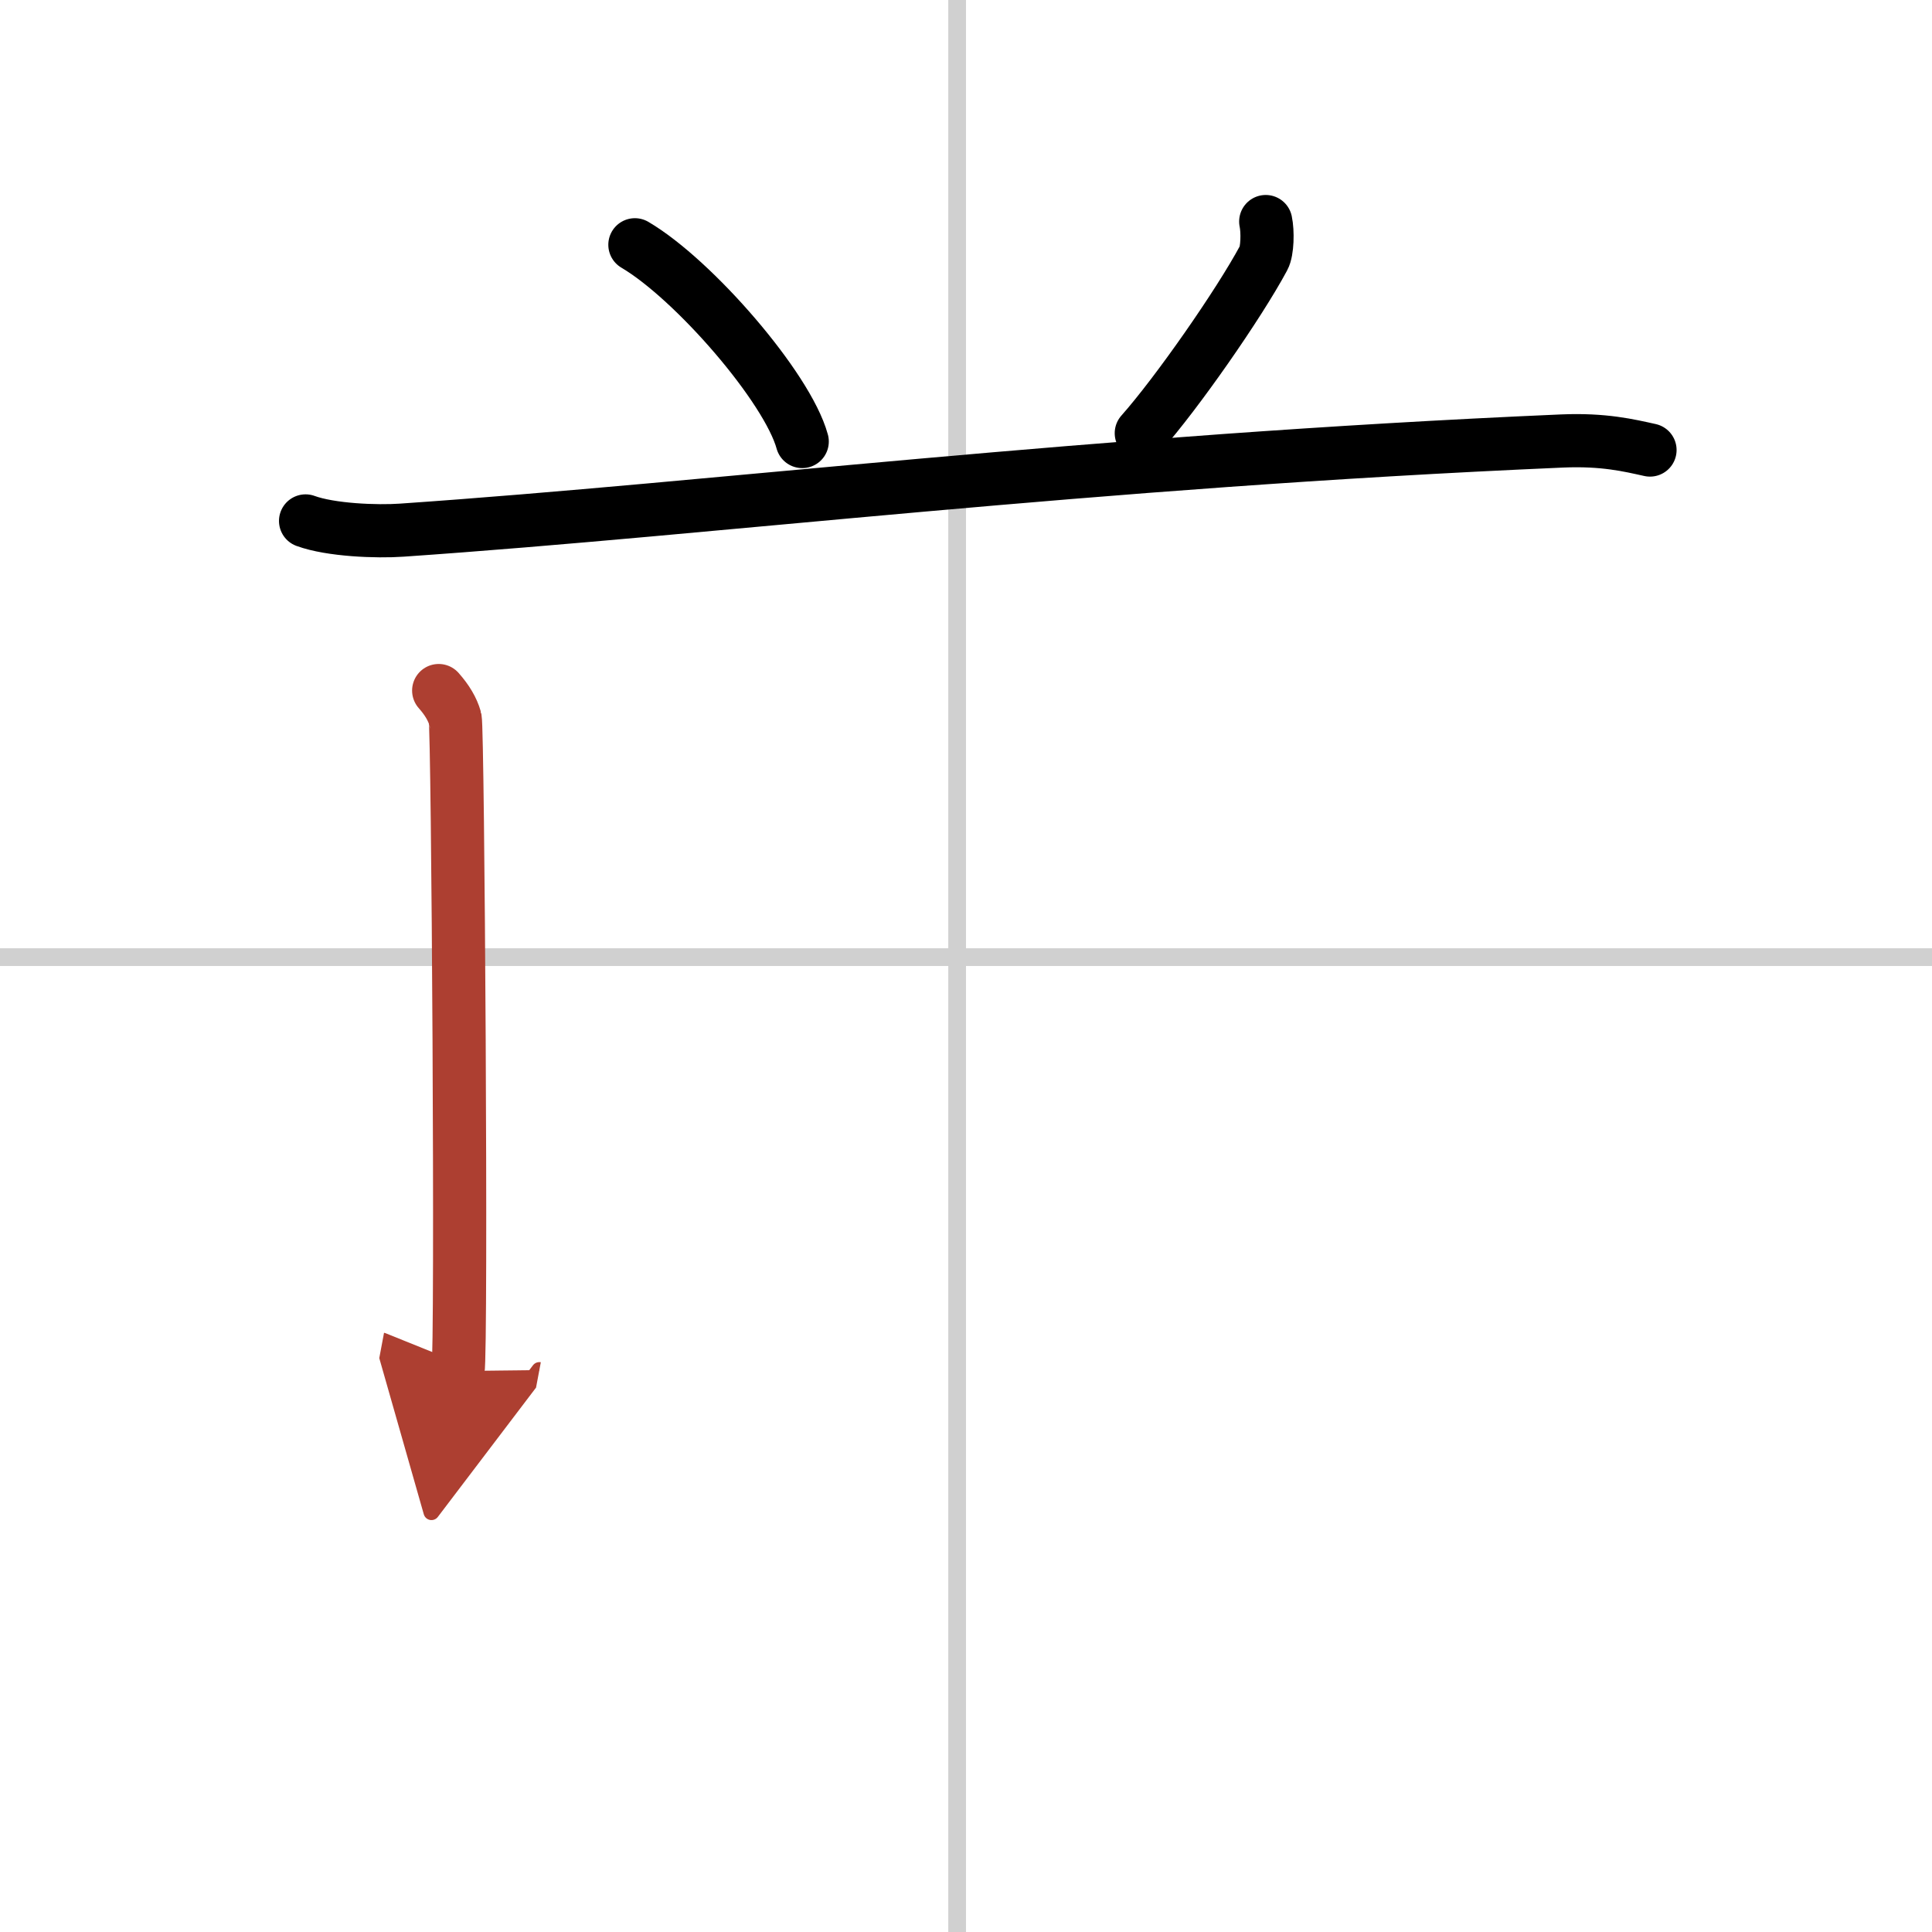
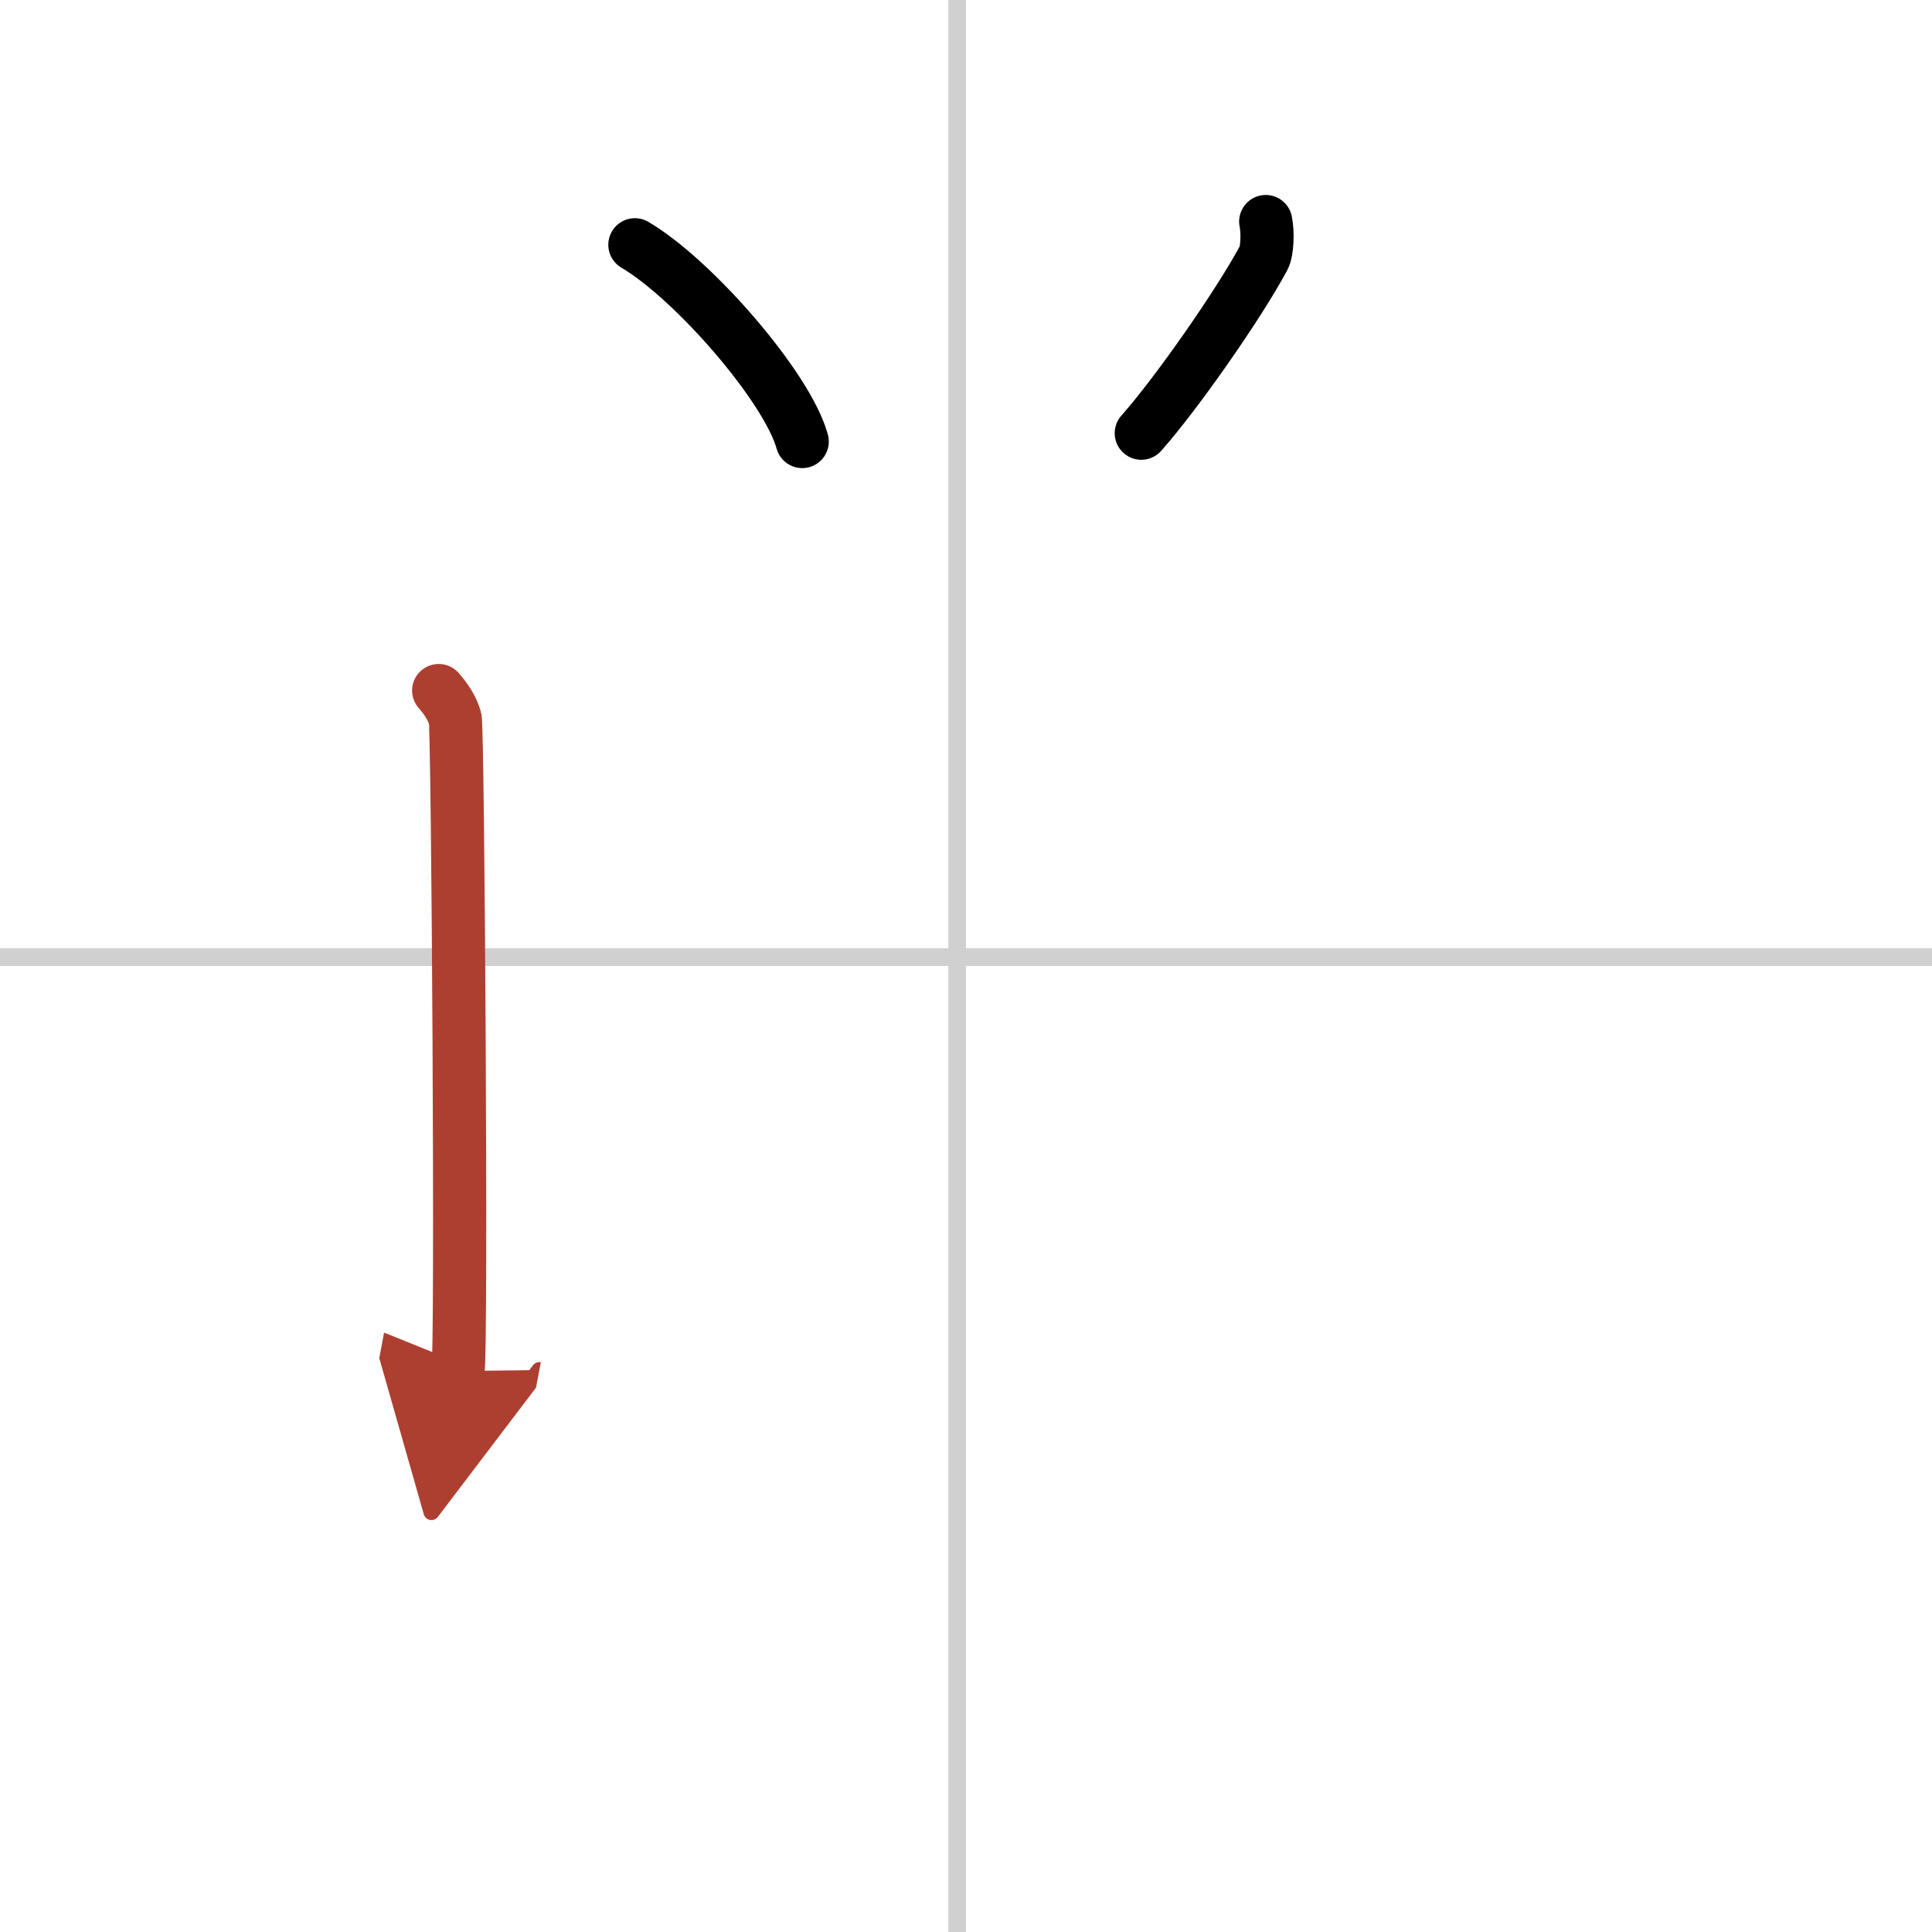
<svg xmlns="http://www.w3.org/2000/svg" width="400" height="400" viewBox="0 0 109 109">
  <defs>
    <marker id="a" markerWidth="4" orient="auto" refX="1" refY="5" viewBox="0 0 10 10">
      <polyline points="0 0 10 5 0 10 1 5" fill="#ad3f31" stroke="#ad3f31" />
    </marker>
  </defs>
  <g fill="none" stroke="#000" stroke-linecap="round" stroke-linejoin="round" stroke-width="3">
-     <rect width="100%" height="100%" fill="#fff" stroke="#fff" />
    <line x1="54" x2="54" y2="109" stroke="#d0d0d0" stroke-width="1" />
    <line x2="109" y1="54" y2="54" stroke="#d0d0d0" stroke-width="1" />
    <path d="m35.82 13.81c3.33 1.96 8.61 8.06 9.44 11.1" />
    <path d="m71.41 12.5c0.12 0.56 0.1 1.66-0.12 2.06-1.4 2.61-4.91 7.64-6.9 9.88" />
-     <path d="m17.24 29.39c1.42 0.52 4.02 0.62 5.43 0.52 17.74-1.22 38.69-3.87 65.46-5.03 2.36-0.1 3.78 0.25 4.96 0.51" />
    <path d="m24.75 38.96c0.47 0.53 0.78 1.05 0.93 1.58 0.16 0.53 0.38 35.64 0.16 36.81" marker-end="url(#a)" stroke="#ad3f31" />
  </g>
</svg>